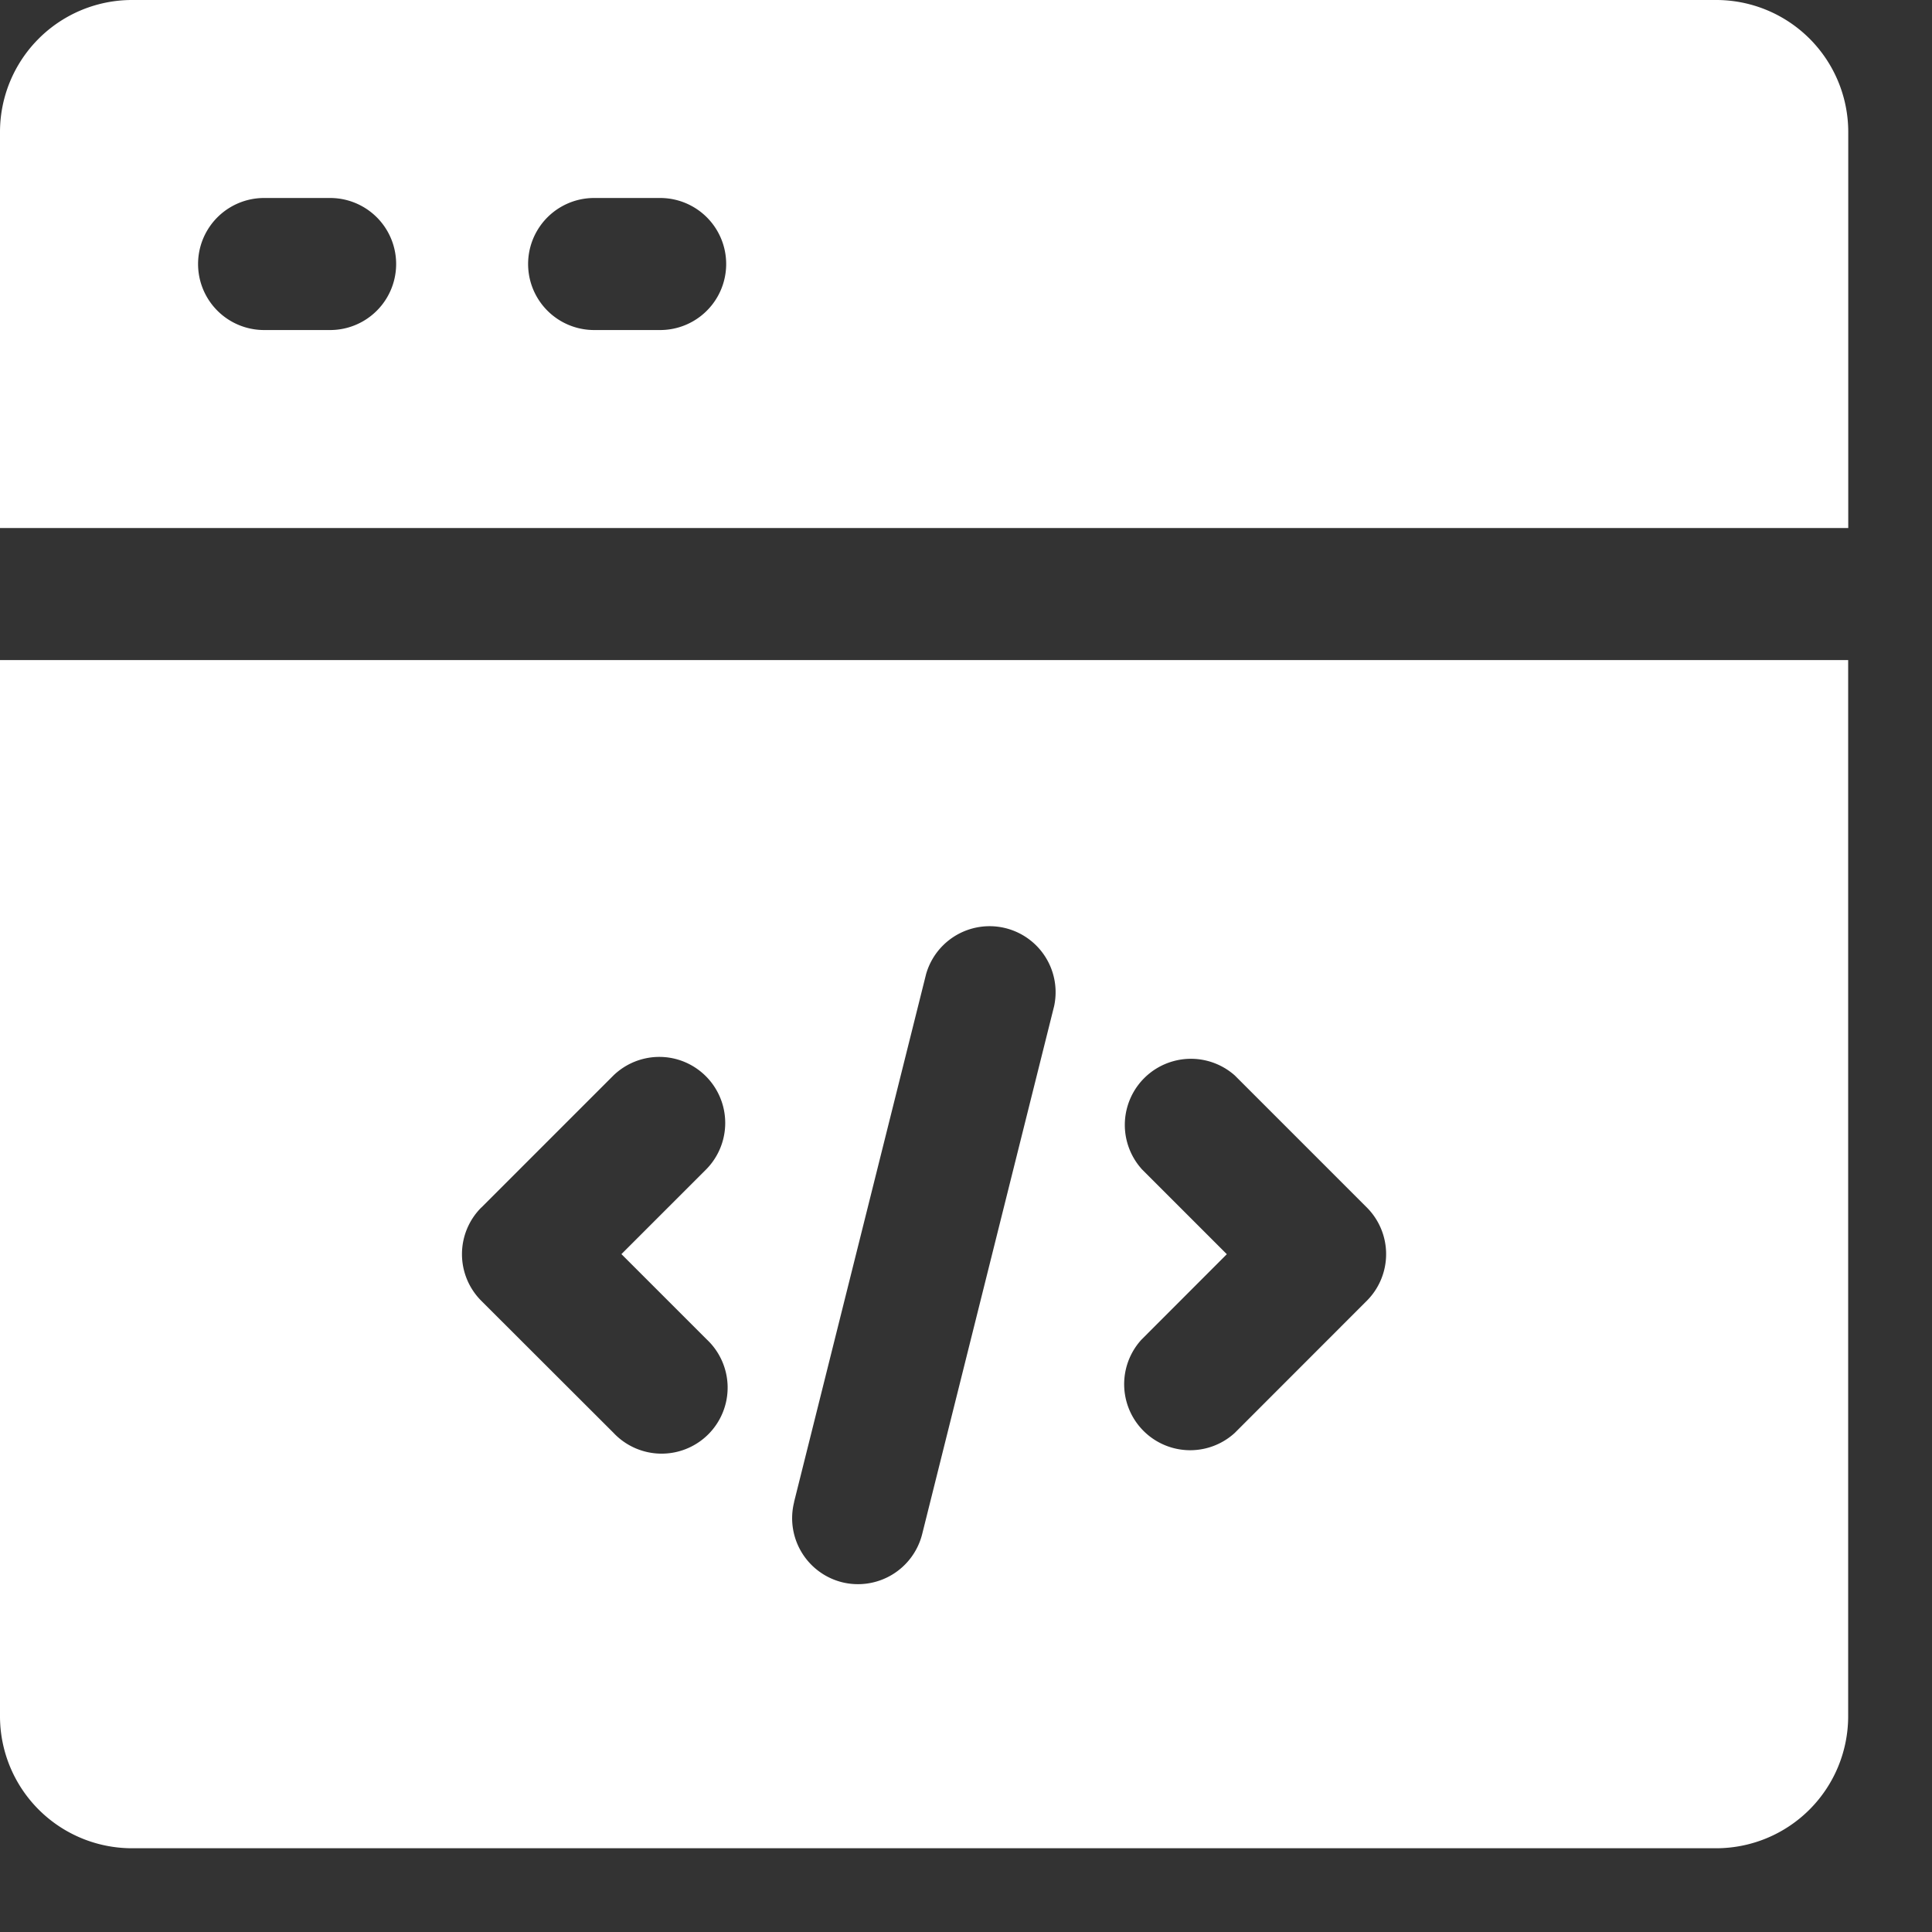
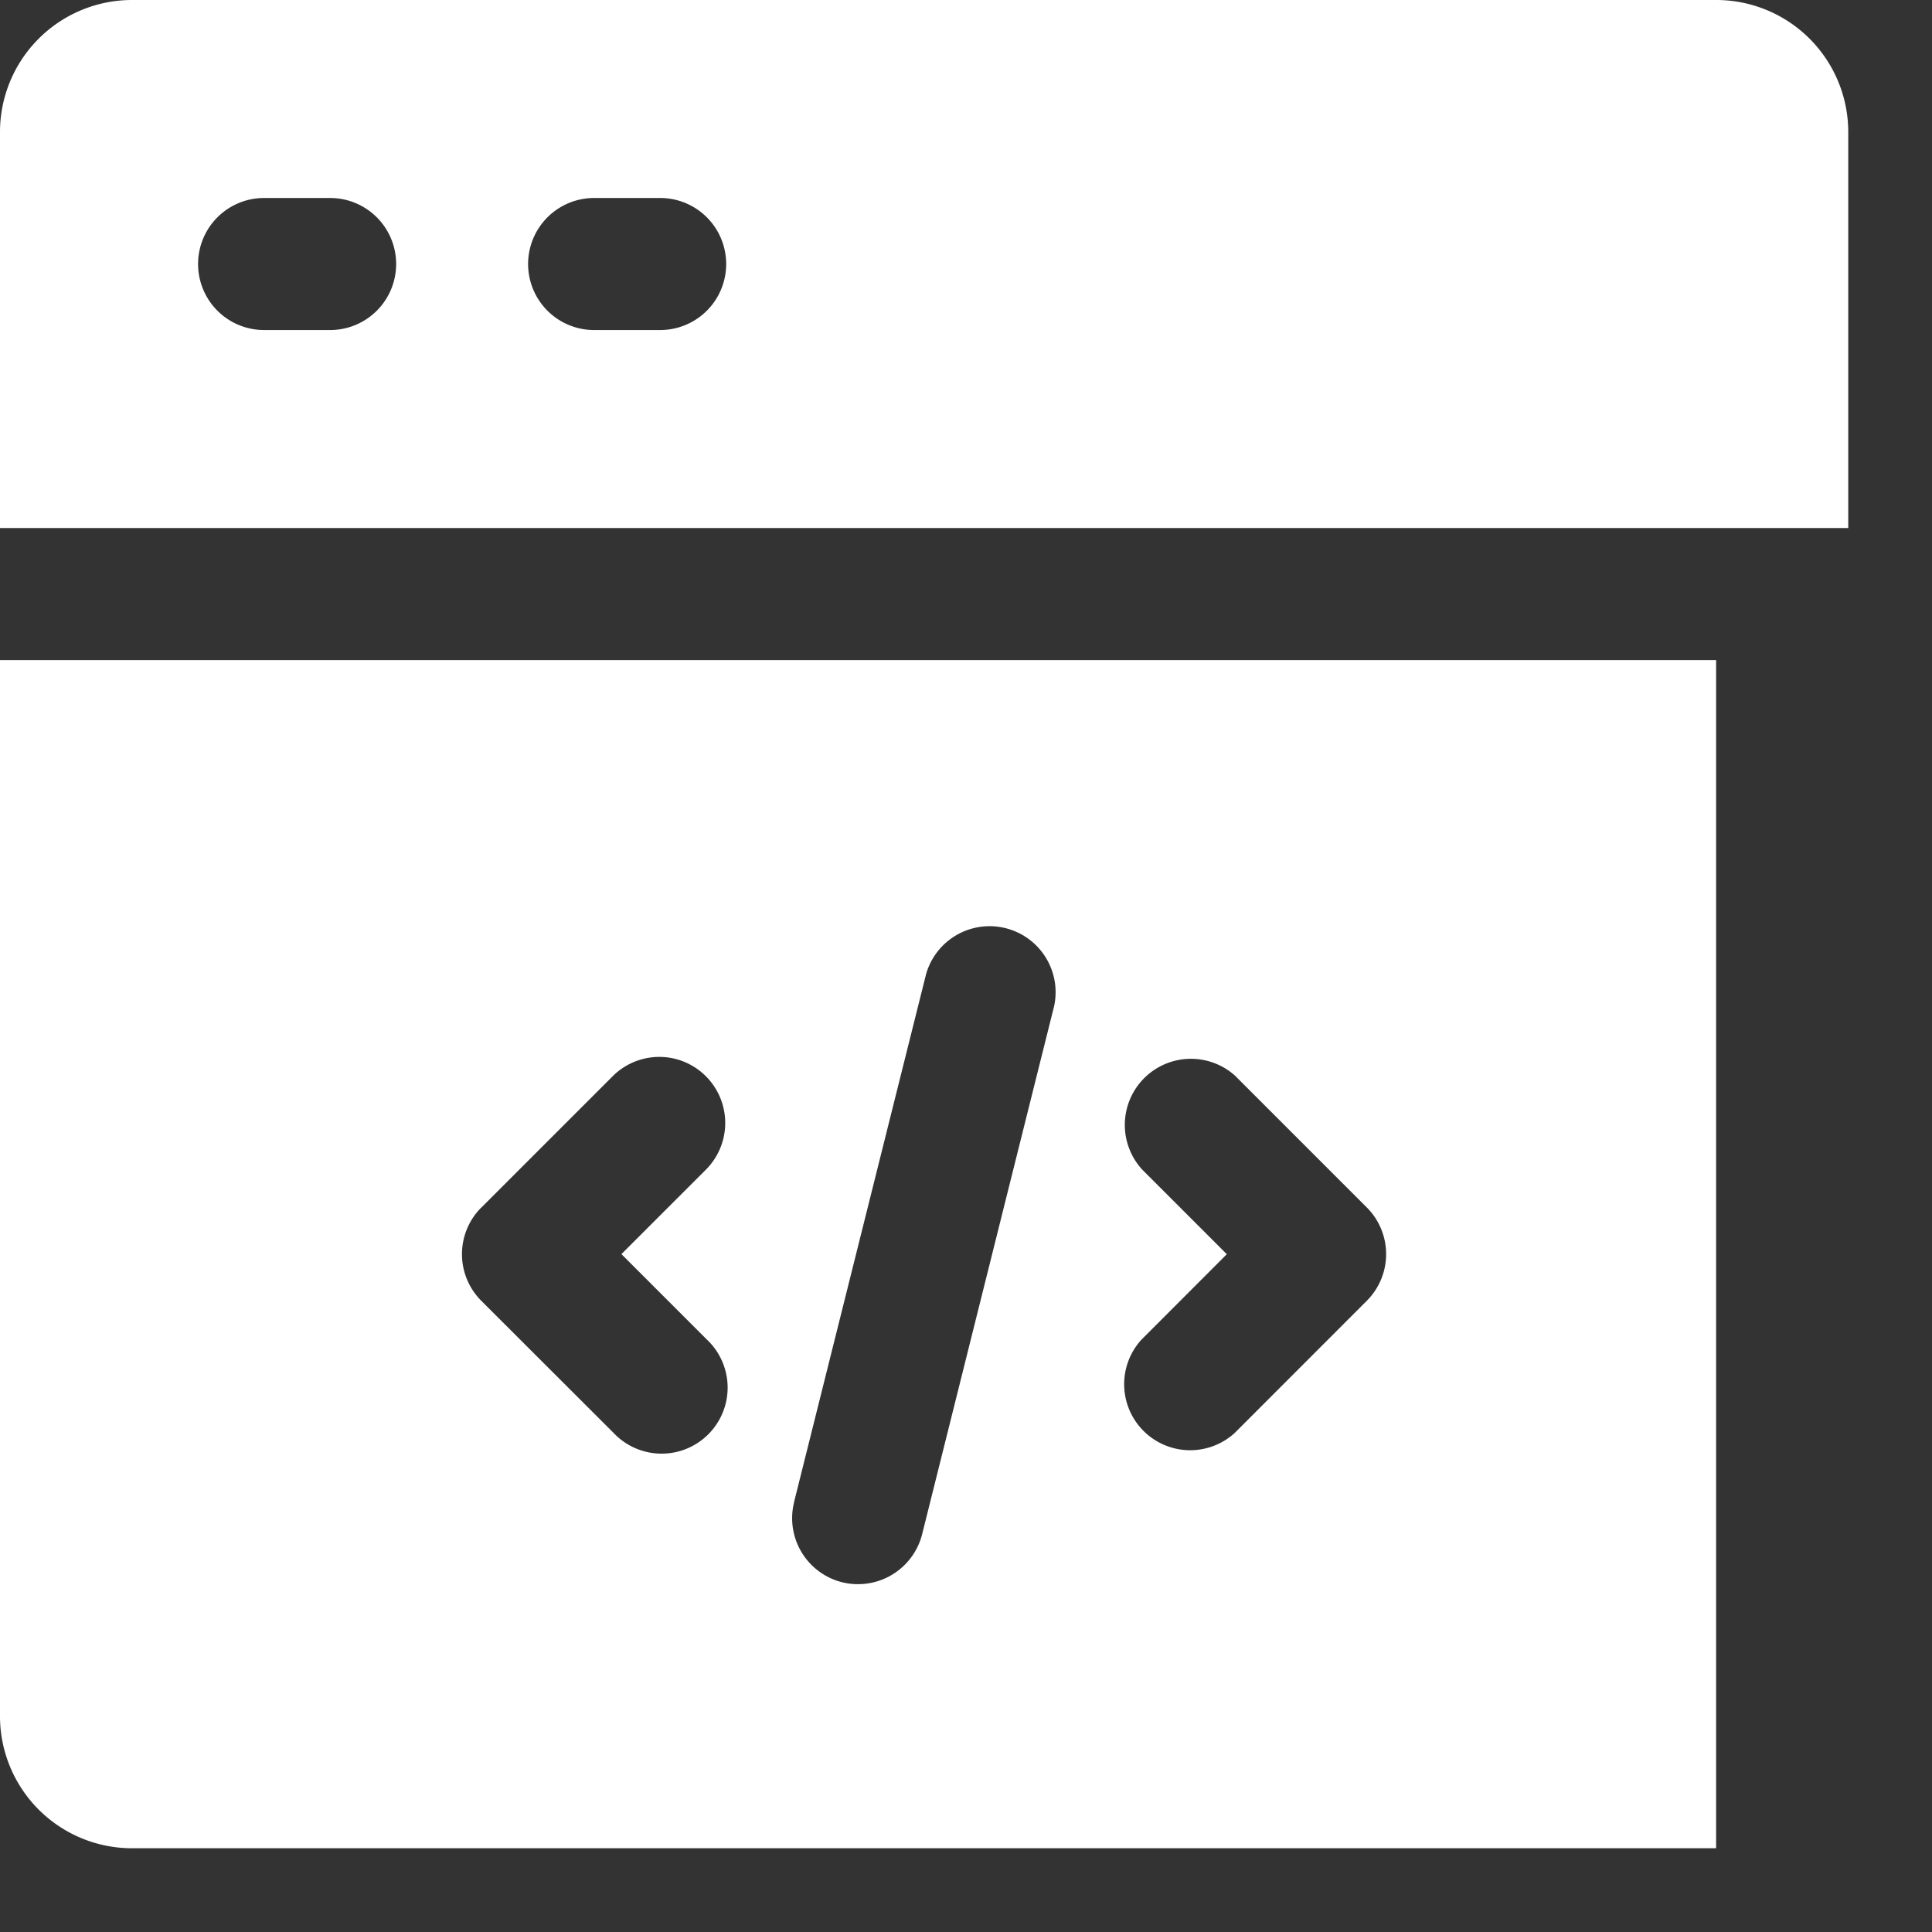
<svg xmlns="http://www.w3.org/2000/svg" width="23" height="23" fill="none">
  <rect width="100%" height="100%" fill="#333333" stroke="none" />
-   <path d="M0 20.43a1.572 1.572 0 0 0 1.572 1.573H20.43a1.572 1.572 0 0 0 1.572-1.572V7.858H0v12.573zm13.589-6.516a.787.787 0 0 1 1.111-1.111l1.572 1.572a.786.786 0 0 1 0 1.11L14.7 17.058a.786.786 0 0 1-1.111-1.11l1.016-1.017-1.016-1.016zm-4.136 3.968 1.572-6.286a.786.786 0 0 1 1.524.382l-1.571 6.286a.788.788 0 0 1-.954.572.786.786 0 0 1-.57-.954zm-3.722-3.507 1.572-1.572c.2-.193.486-.266.753-.193a.787.787 0 0 1 .358 1.304L7.398 14.93l1.016 1.016a.786.786 0 1 1-1.111 1.111L5.73 15.486a.785.785 0 0 1 0-1.111zM20.43 0H1.573A1.572 1.572 0 0 0 0 1.572v4.714h22.003V1.572A1.572 1.572 0 0 0 20.43 0zM3.93 3.929h-.786a.786.786 0 1 1 0-1.572h.786a.786.786 0 1 1 0 1.572zm3.929 0h-.786a.786.786 0 1 1 0-1.572h.786a.786.786 0 1 1 0 1.572z" fill="#fff" />
+   <path d="M0 20.43a1.572 1.572 0 0 0 1.572 1.573H20.43V7.858H0v12.573zm13.589-6.516a.787.787 0 0 1 1.111-1.111l1.572 1.572a.786.786 0 0 1 0 1.11L14.7 17.058a.786.786 0 0 1-1.111-1.11l1.016-1.017-1.016-1.016zm-4.136 3.968 1.572-6.286a.786.786 0 0 1 1.524.382l-1.571 6.286a.788.788 0 0 1-.954.572.786.786 0 0 1-.57-.954zm-3.722-3.507 1.572-1.572c.2-.193.486-.266.753-.193a.787.787 0 0 1 .358 1.304L7.398 14.93l1.016 1.016a.786.786 0 1 1-1.111 1.111L5.73 15.486a.785.785 0 0 1 0-1.111zM20.43 0H1.573A1.572 1.572 0 0 0 0 1.572v4.714h22.003V1.572A1.572 1.572 0 0 0 20.43 0zM3.93 3.929h-.786a.786.786 0 1 1 0-1.572h.786a.786.786 0 1 1 0 1.572zm3.929 0h-.786a.786.786 0 1 1 0-1.572h.786a.786.786 0 1 1 0 1.572z" fill="#fff" />
</svg>